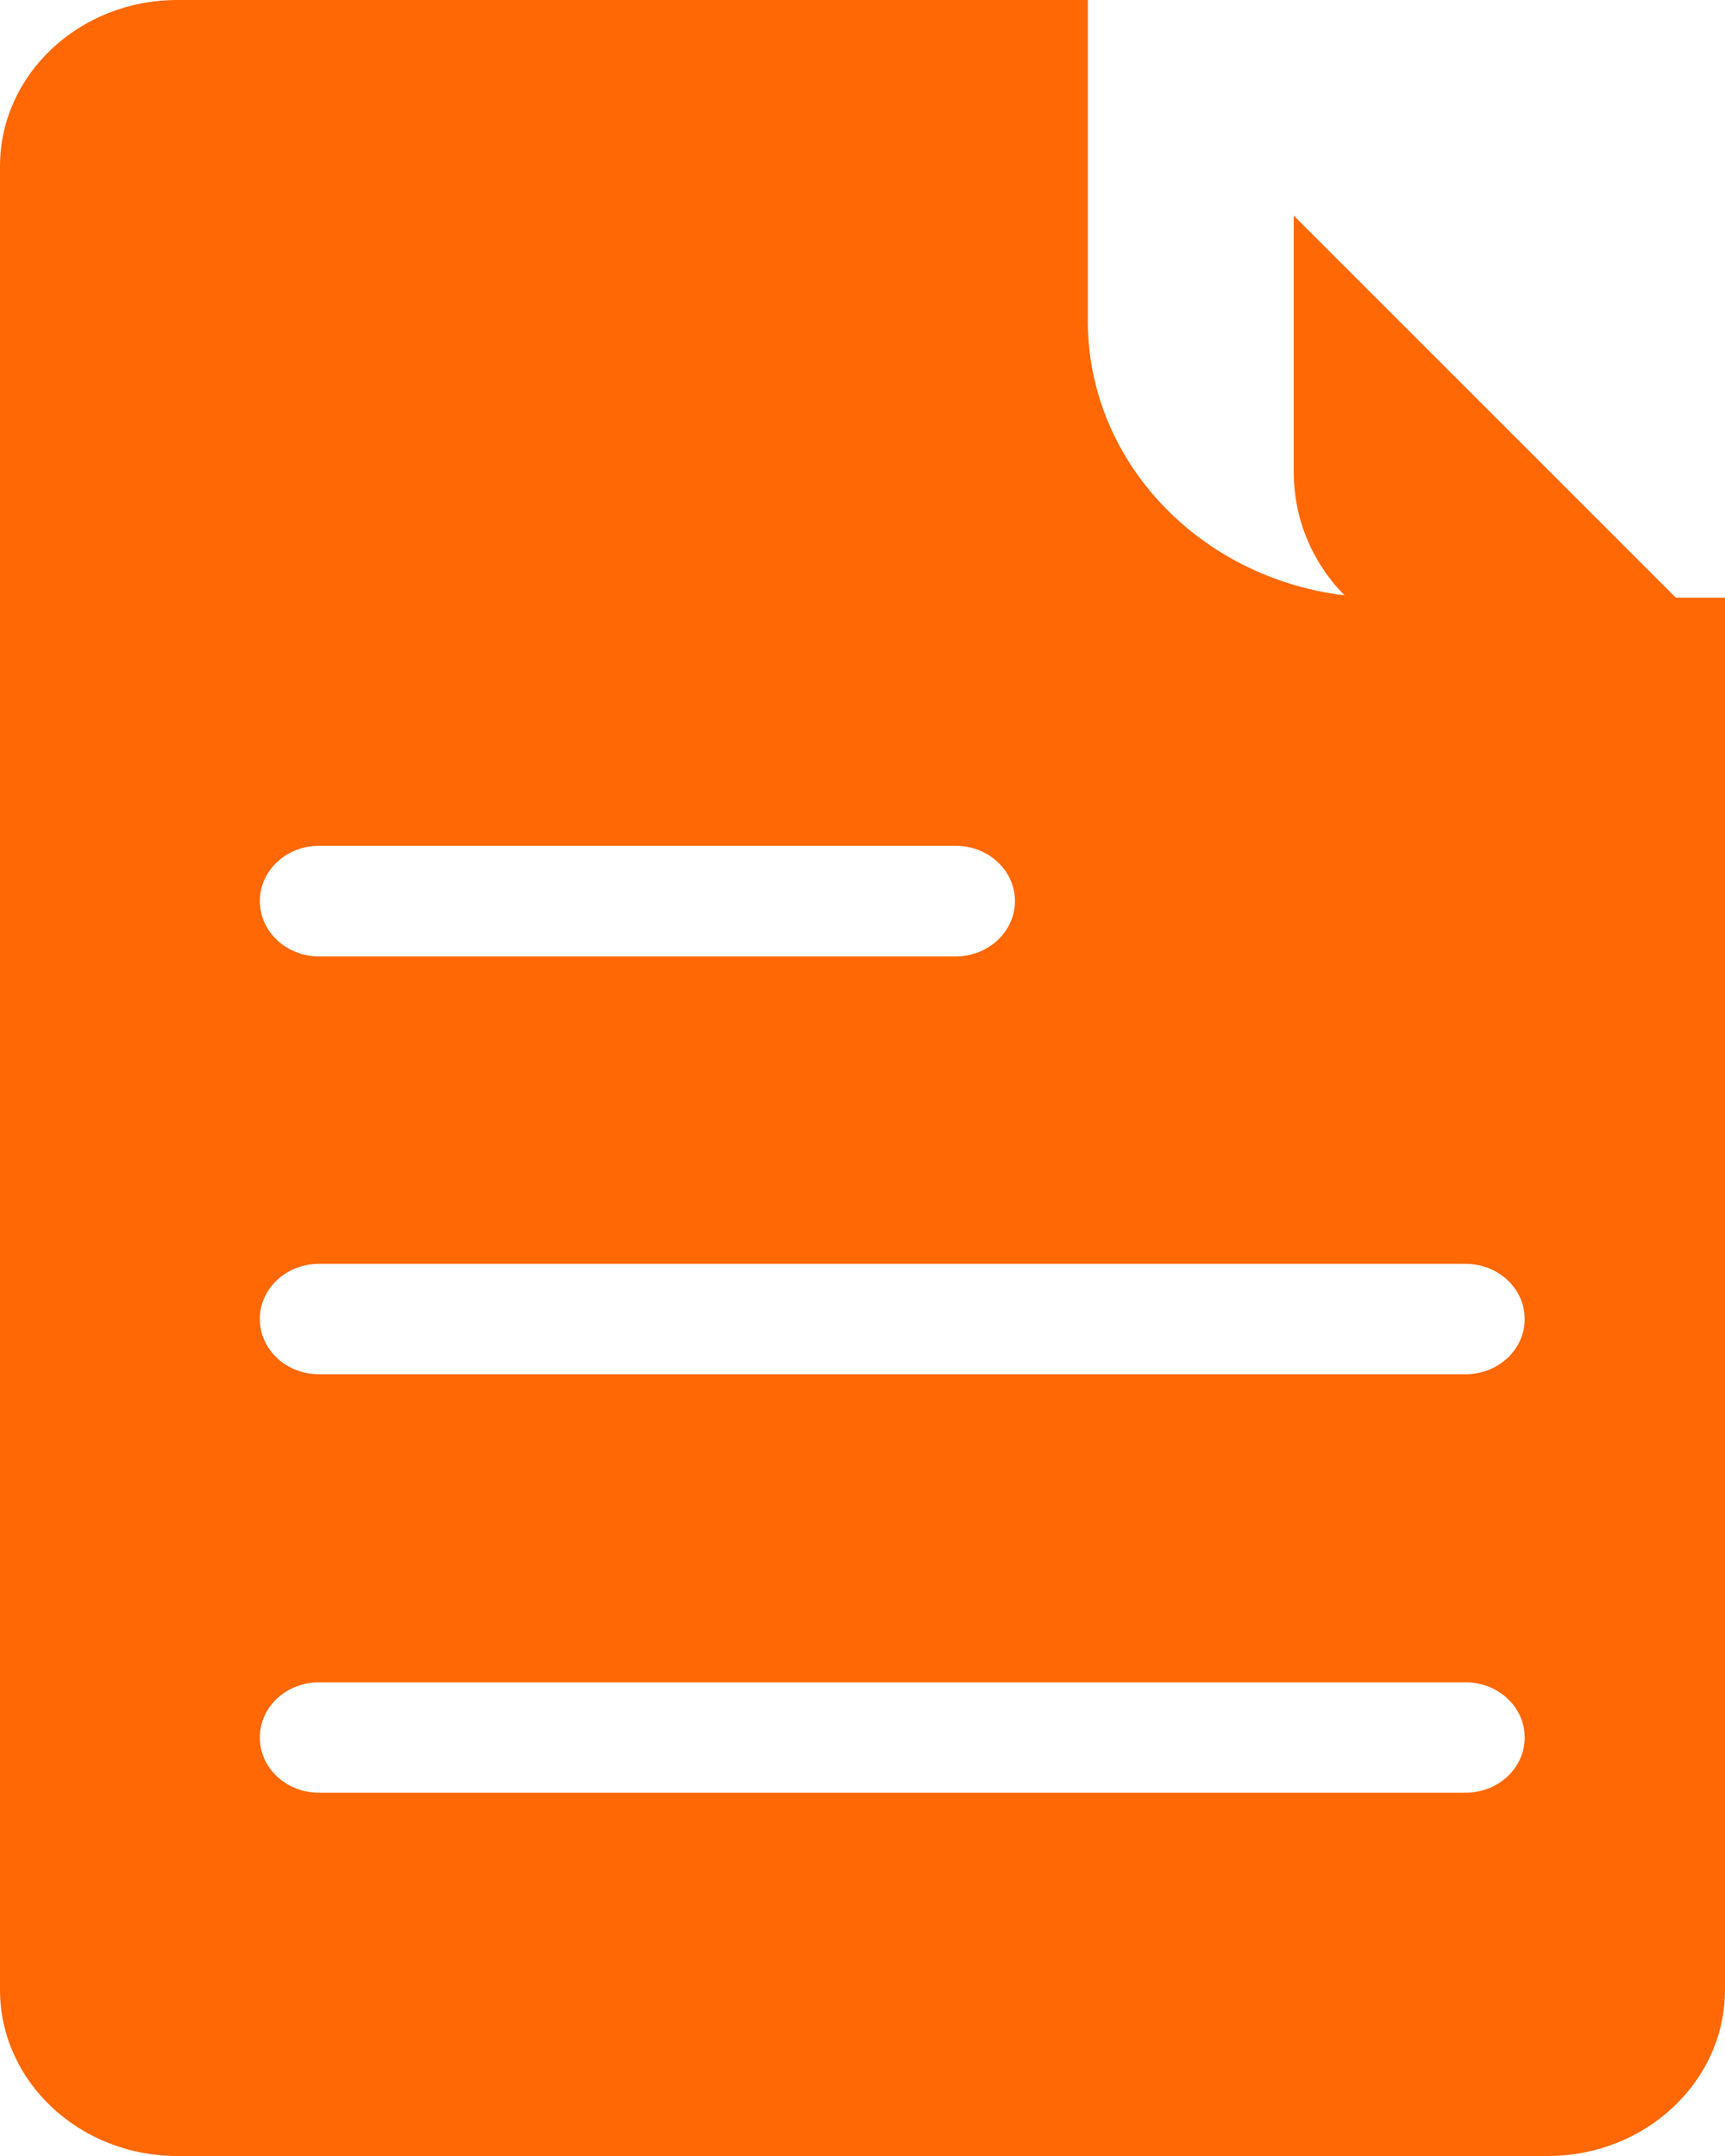
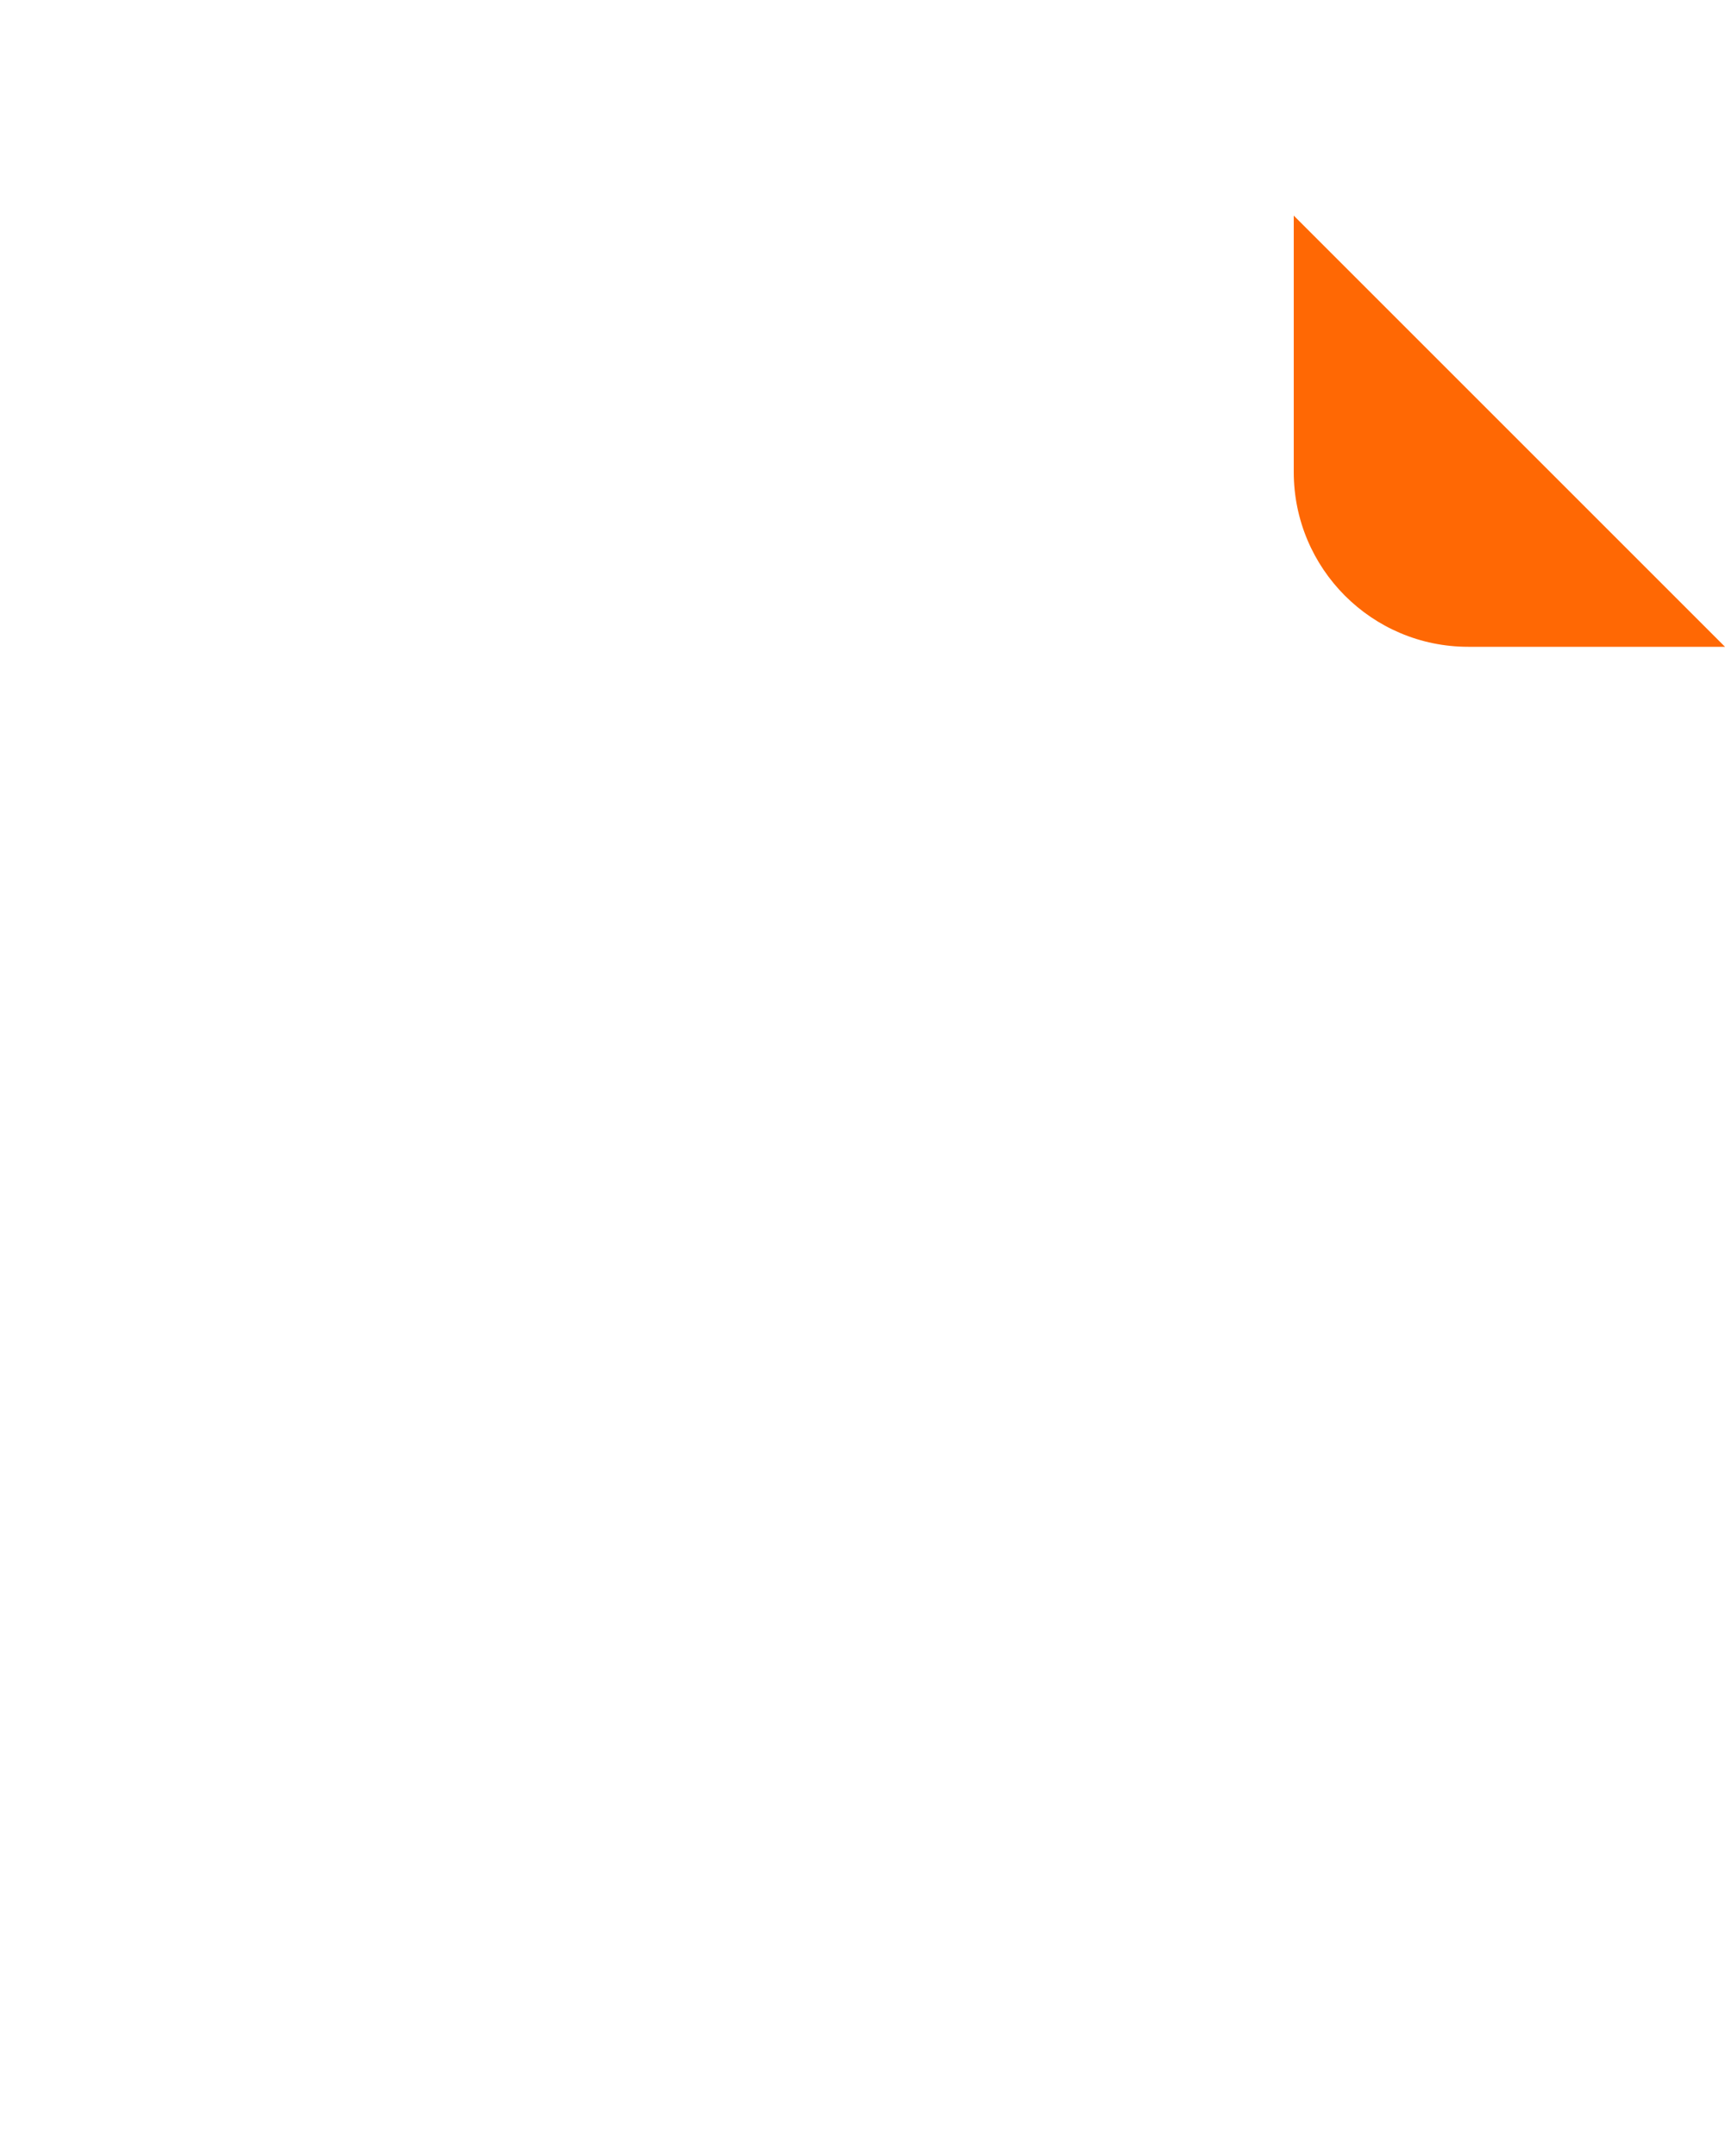
<svg xmlns="http://www.w3.org/2000/svg" width="8px" height="10px" viewBox="0 0 8 10" version="1.1">
  <title>D7785B34-2A92-4925-8EEF-8D12DA9FE122</title>
  <desc>Created with sketchtool.</desc>
  <g id="v2" stroke="none" stroke-width="1" fill="none" fill-rule="evenodd">
    <g id="Forum-Copy" transform="translate(-505, -337)" fill="#FF6804" fill-rule="nonzero">
      <g id="Group-9-Copy-3" transform="translate(297, 334)">
        <g id="Group-8">
          <g id="Group-9" transform="translate(208, 2)">
            <g id="page-(1)" transform="translate(0, 1)">
-               <path d="M6.412,2.772 C5.657,2.772 5.046,2.198 5.045,1.49 L5.045,0 L0.82,0 C0.368,0.001 0.001,0.345 0,0.769 L0,9.231 C0.001,9.655 0.368,9.999 0.82,10 L7.18,10 C7.632,9.999 7.999,9.655 8,9.231 L8,2.772 L6.412,2.772 Z M1.479,3.923 L4.433,3.923 C4.584,3.923 4.707,4.038 4.707,4.179 C4.707,4.321 4.584,4.436 4.433,4.436 L1.479,4.436 C1.328,4.436 1.205,4.321 1.205,4.179 C1.205,4.038 1.328,3.923 1.479,3.923 Z M6.797,8.315 L1.479,8.315 C1.328,8.315 1.205,8.201 1.205,8.059 C1.205,7.917 1.328,7.803 1.479,7.803 L6.797,7.803 C6.948,7.803 7.071,7.917 7.071,8.059 C7.071,8.201 6.948,8.315 6.797,8.315 Z M6.797,6.374 L1.479,6.374 C1.328,6.374 1.205,6.26 1.205,6.118 C1.205,5.976 1.328,5.862 1.479,5.862 L6.797,5.862 C6.948,5.862 7.071,5.976 7.071,6.118 C7.071,6.26 6.948,6.374 6.797,6.374 Z" id="Shape" />
              <path d="M6.809,3 L8,3 L6,1 L6,2.189 C6,2.637 6.362,3 6.809,3 L6.809,3 Z" id="Path" />
            </g>
          </g>
        </g>
      </g>
    </g>
  </g>
</svg>